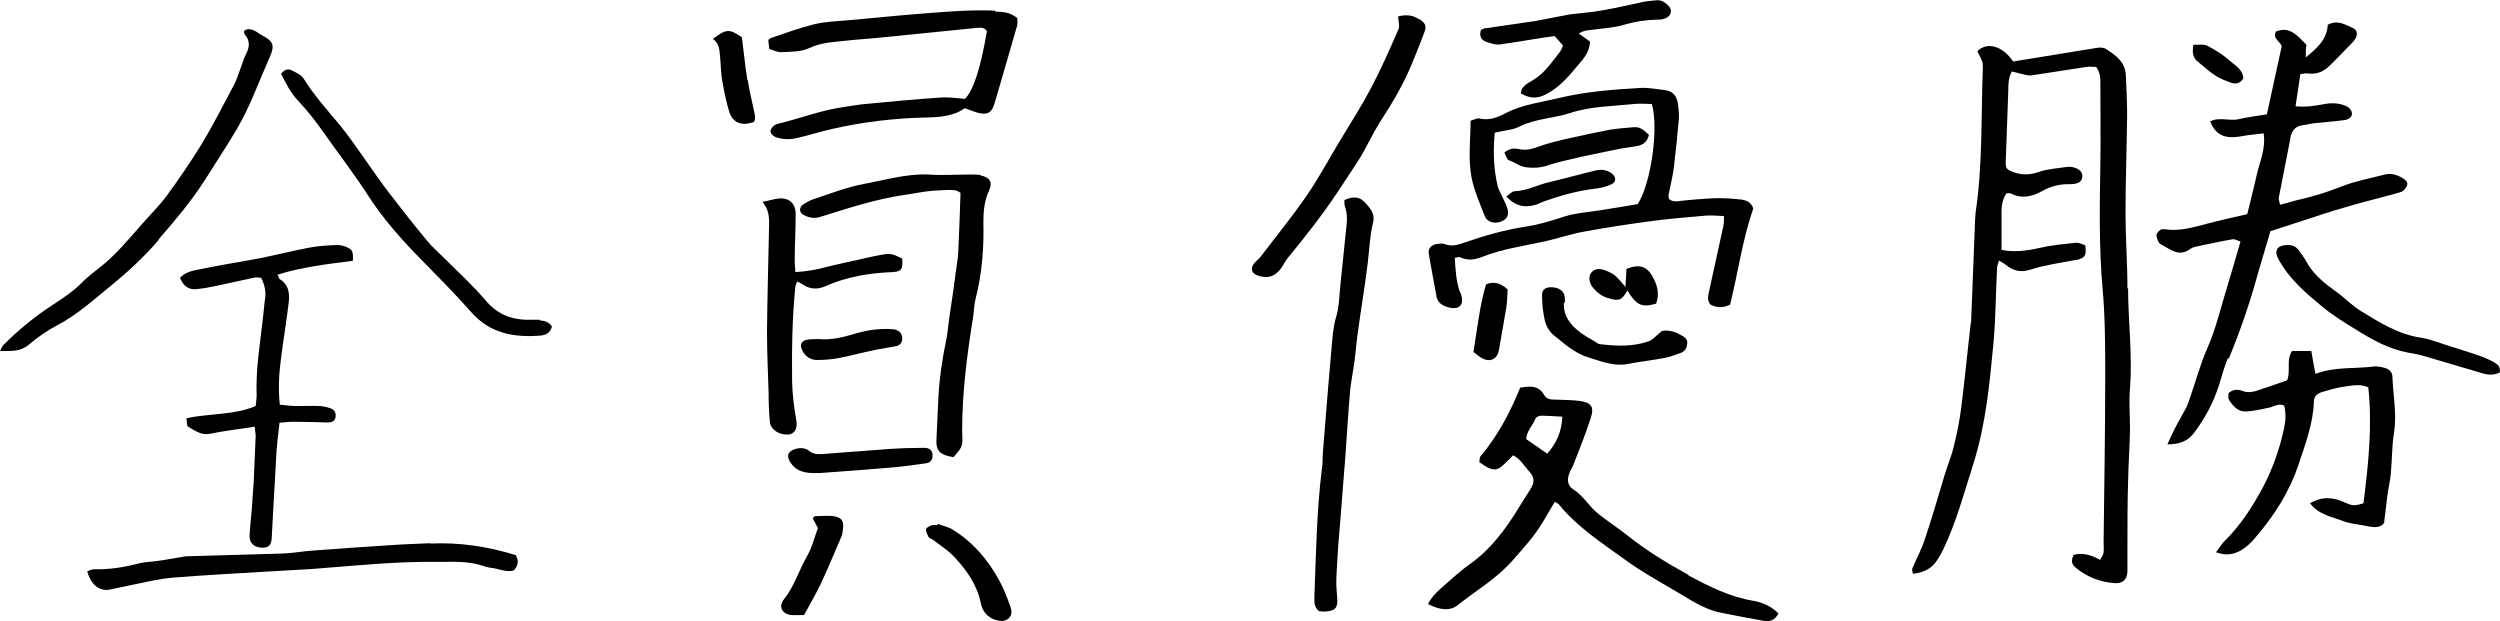
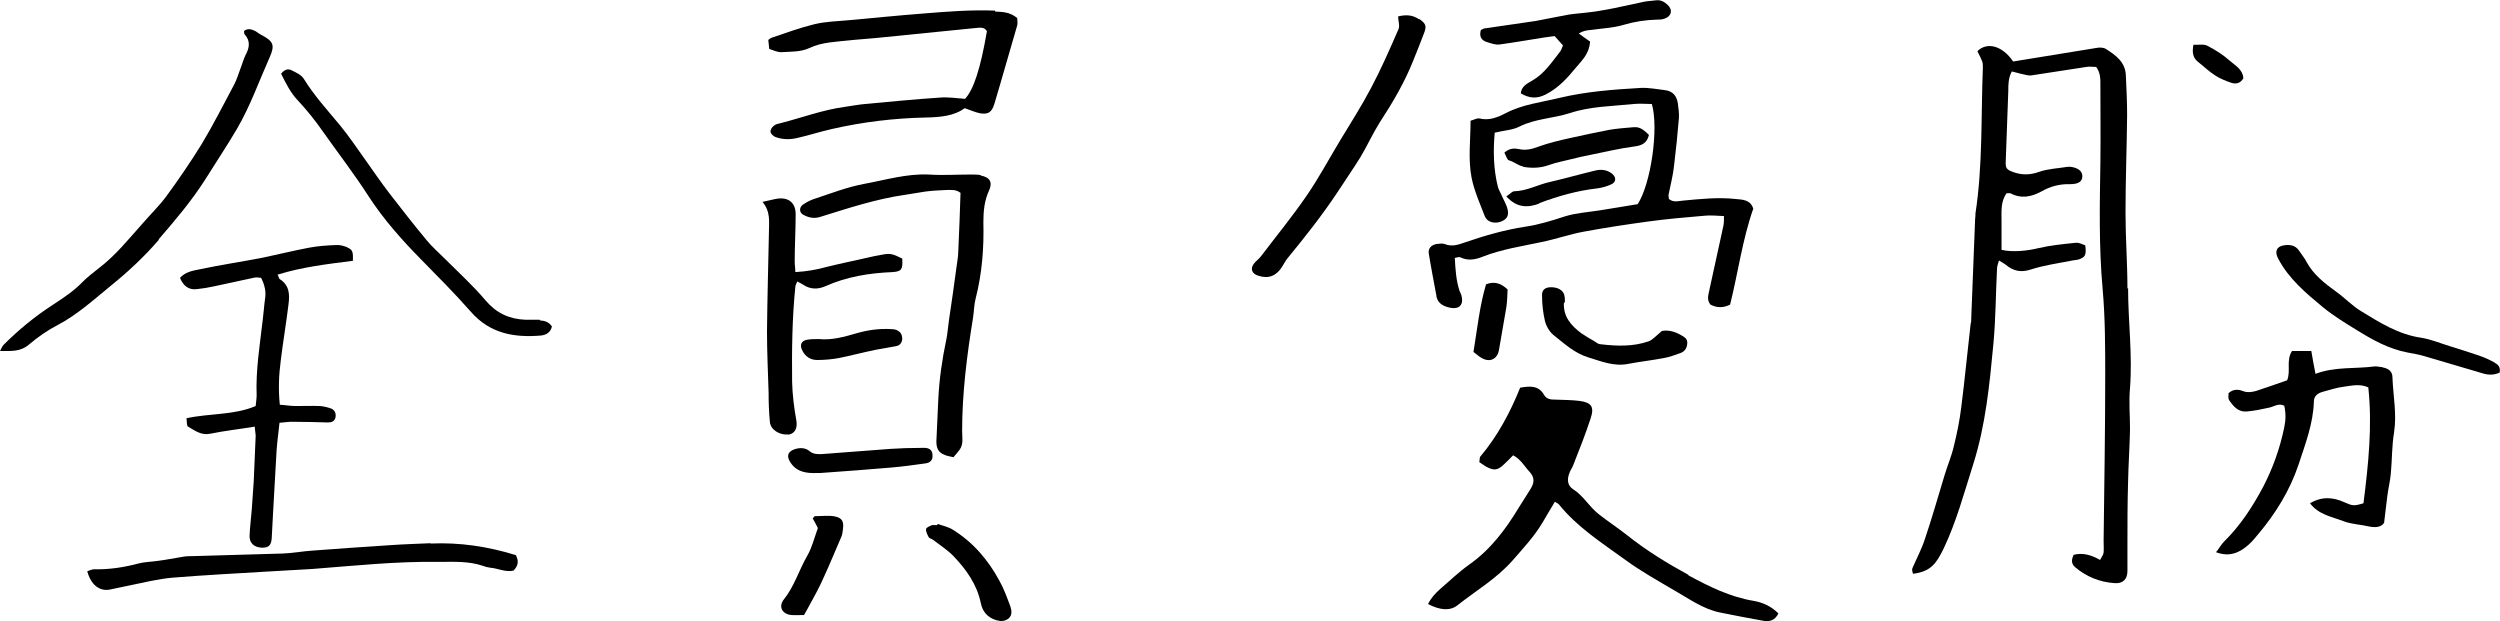
<svg xmlns="http://www.w3.org/2000/svg" id="b" data-name="レイヤー 2" viewBox="0 0 77.64 19.29">
  <defs>
    <style>
      .d {
        stroke-width: 0px;
      }
    </style>
  </defs>
  <g id="c" data-name="レイヤー 1">
    <g>
      <path class="d" d="M66.07,8.97c0-.79-.06-1.57-.06-2.36,0-1.01.04-2.02.05-3.04,0-.41-.02-.82-.04-1.24-.02-.41-.32-.62-.62-.81-.08-.05-.2-.05-.3-.03-.86.14-1.73.28-2.58.42-.33-.49-.81-.62-1.11-.32.17.34.17.34.17.5-.06,1.52,0,3.04-.23,4.54,0,.05,0,.11-.01.16-.04,1.02-.08,2.05-.12,3.07,0,.07,0,.13-.02.2-.1.86-.18,1.72-.29,2.58-.05.41-.13.81-.23,1.21-.07.31-.2.61-.29.91-.2.66-.39,1.33-.61,1.98-.1.31-.26.61-.39.91-.02.05.01.12.02.17.55-.07.72-.31.95-.78.4-.84.64-1.74.92-2.62.39-1.23.51-2.5.63-3.77.07-.77.07-1.54.11-2.31,0-.07.03-.14.06-.25.09.06.16.09.22.14.23.19.47.24.77.14.4-.13.83-.19,1.24-.27.08-.02.16-.02.24-.04.21-.07.25-.14.21-.44-.09-.03-.19-.09-.29-.08-.4.04-.8.08-1.18.17-.33.08-.78.13-1.13.05,0-.3,0-.6,0-.9,0-.3-.03-.61.16-.86.05,0,.09,0,.11,0,.34.18.65.12.98-.06.26-.15.56-.23.88-.22.27,0,.38-.09.38-.25,0-.16-.14-.26-.37-.29-.03,0-.05,0-.08,0-.3.05-.62.06-.9.16-.28.1-.54.1-.81,0-.19-.07-.23-.12-.22-.32.03-.73.05-1.46.08-2.2,0-.19,0-.4.11-.6.1.02.18.05.27.07.12.02.24.07.35.05.56-.08,1.13-.18,1.69-.26.1-.02.21,0,.31,0,.14.19.13.39.13.59,0,.79.01,1.57,0,2.36-.02,1.32-.05,2.63.07,3.95.08.9.08,1.81.08,2.71,0,1.7-.03,3.41-.05,5.11,0,.12.01.24,0,.36-.01.08-.07.15-.11.23-.28-.16-.54-.23-.82-.16-.07.15-.08.27.04.38.35.3.77.47,1.23.5.26.02.4-.12.4-.38,0-.27,0-.53,0-.8,0-.65,0-1.3.02-1.96.01-.55.05-1.09.06-1.64,0-.43-.04-.85,0-1.28.08-1.04-.06-2.07-.06-3.11Z" />
-       <path class="d" d="M69.22,11.13c.34-.82.63-1.66.87-2.52.13-.47.28-.94.42-1.43.55-.18,1.11-.36,1.66-.54.24-.08.48-.15.72-.22.27-.08.53-.15.8-.22.3-.08.59-.15.88-.24.07-.02.14-.11.18-.19.04-.1-.03-.17-.12-.23-.18-.11-.36-.17-.57-.12-.45.12-.91.2-1.34.37-.47.19-.95.33-1.44.44-.15.04-.3.08-.47.13-.02-.1-.05-.16-.04-.22.12-.61.24-1.23.36-1.84,0-.01,0-.03,0-.04.05-.2.15-.34.37-.37.14-.02.29-.06.43-.07.29-.03.58-.05.87-.09.19-.02.29-.15.22-.29-.03-.06-.1-.13-.17-.15-.23-.1-.46-.1-.71-.05-.27.05-.54.09-.85.06.05-.35.1-.67.15-1,.1-.01.17-.03.23-.02.28.04.5-.06.69-.25.17-.17.34-.34.5-.51.09-.09.19-.18.27-.29.1-.13.08-.3-.04-.35-.25-.11-.49-.28-.8-.11-.02.44-.31.71-.68,1.01,0-.12,0-.17,0-.22,0-.06.01-.13.02-.17-.28-.28-.52-.59-.95-.41-.11.23.14.3.18.46-.15.69-.3,1.37-.46,2.11-.28.05-.58.08-.87.15-.29.07-.61-.08-.89.07.12.33.36.5.69.49.16,0,.32-.04.47-.06.16-.02.31-.04.5-.06.07.49-.12.87-.21,1.27-.09.41-.2.82-.3,1.24-.43.1-.85.19-1.26.3-.42.11-.85.24-1.29.17-.05,0-.12-.01-.15.02-.06.04-.13.12-.12.18.02.1.06.23.14.27.28.14.56.41.91.14.07-.05.17-.07.26-.09.35-.07.7-.15,1.06-.21.06-.01.14.04.24.07-.14.48-.27.94-.41,1.4-.2.63-.34,1.28-.61,1.89-.24.54-.39,1.13-.59,1.69-.05.14-.12.27-.19.39-.17.29-.32.59-.47.93.36,0,.63-.09.83-.36.34-.45.6-.94.77-1.47.09-.28.16-.56.27-.83Z" />
      <path class="d" d="M44.61,9.21c.05.23.24.31.44.35.27.05.41-.1.34-.37-.01-.05-.04-.1-.06-.15-.11-.33-.13-.67-.15-1.03.07-.01.13-.04.17-.02.24.12.48.07.7-.02.59-.23,1.2-.32,1.81-.45.45-.09.9-.25,1.35-.33.65-.12,1.31-.22,1.97-.31.58-.08,1.16-.13,1.75-.18.19-.02.39,0,.61.01,0,.13,0,.22-.02.31-.15.69-.3,1.37-.45,2.06-.03.13-.05.26.05.38.21.11.41.1.61,0,.25-1,.38-2.01.72-2.98-.09-.28-.33-.28-.55-.3-.55-.06-1.09,0-1.63.05-.14.01-.29.07-.44-.05,0-.04-.02-.09-.01-.14.06-.3.14-.6.17-.9.06-.49.11-.98.15-1.47.01-.14-.01-.29-.03-.44-.03-.24-.15-.4-.4-.43-.25-.03-.5-.08-.75-.07-.85.05-1.69.11-2.53.31-.57.14-1.15.2-1.68.48-.25.13-.51.23-.8.16-.08-.02-.17.04-.28.07,0,.6-.08,1.19.03,1.76.08.41.26.81.41,1.2.07.19.31.25.51.17.2-.08.26-.21.18-.45-.04-.11-.1-.22-.15-.33-.04-.1-.1-.19-.13-.29-.14-.56-.15-1.13-.1-1.69.29-.07.56-.08.77-.19.5-.25,1.05-.25,1.57-.42.64-.21,1.31-.21,1.97-.28.19-.02.39,0,.57,0,.22.76-.03,2.48-.44,3.11-.38.06-.77.13-1.16.19-.37.06-.75.08-1.1.19-.4.13-.81.26-1.23.32-.65.1-1.27.28-1.88.49-.2.07-.4.14-.62.05-.08-.03-.18-.01-.27,0-.15.03-.25.14-.23.28.07.44.16.89.24,1.33Z" />
-       <path class="d" d="M52.43,17.85c-.66-.36-1.31-.76-1.9-1.23-.29-.23-.6-.43-.89-.66-.29-.23-.47-.57-.79-.77-.17-.11-.19-.3-.11-.5.03-.09.09-.16.12-.25.19-.48.38-.96.54-1.45.12-.36.02-.49-.35-.54-.25-.03-.5-.03-.76-.04-.13,0-.26-.01-.34-.15-.17-.3-.45-.27-.74-.22-.31.77-.7,1.5-1.23,2.13-.04.04-.02.12-.04.18.08.05.14.1.21.14.26.14.37.12.59-.1.08-.08.17-.16.25-.25.24.12.35.34.51.51.17.18.15.35.03.54-.12.19-.24.38-.36.57-.41.68-.88,1.31-1.55,1.78-.31.22-.59.49-.88.74-.16.14-.3.29-.39.48.37.19.68.22.91.04.58-.46,1.22-.83,1.72-1.4.33-.38.67-.74.93-1.18.12-.21.25-.42.38-.64.05.04.09.05.12.08.57.71,1.34,1.2,2.07,1.73.48.35,1,.64,1.51.94.46.26.89.58,1.42.69.45.09.9.18,1.36.26.17.03.35,0,.46-.23-.22-.22-.48-.34-.77-.39-.73-.12-1.39-.45-2.02-.79ZM48.05,14.09c-.21-.15-.42-.29-.65-.45,0-.24.2-.42.29-.65.02-.04.11-.08.17-.08.21,0,.42.02.66.03-.02.48-.19.83-.47,1.15Z" />
+       <path class="d" d="M52.43,17.85c-.66-.36-1.31-.76-1.9-1.23-.29-.23-.6-.43-.89-.66-.29-.23-.47-.57-.79-.77-.17-.11-.19-.3-.11-.5.03-.09.09-.16.12-.25.19-.48.38-.96.54-1.45.12-.36.02-.49-.35-.54-.25-.03-.5-.03-.76-.04-.13,0-.26-.01-.34-.15-.17-.3-.45-.27-.74-.22-.31.77-.7,1.5-1.23,2.13-.04.04-.02.12-.04.18.08.05.14.1.21.14.26.14.37.12.59-.1.08-.08.17-.16.25-.25.24.12.35.34.51.51.17.18.15.35.03.54-.12.19-.24.38-.36.57-.41.68-.88,1.31-1.55,1.78-.31.22-.59.49-.88.74-.16.14-.3.29-.39.48.37.19.68.22.91.04.58-.46,1.22-.83,1.72-1.4.33-.38.67-.74.93-1.18.12-.21.25-.42.38-.64.05.04.09.05.12.08.57.71,1.34,1.2,2.07,1.73.48.35,1,.64,1.51.94.46.26.89.58,1.42.69.45.09.9.18,1.36.26.17.03.35,0,.46-.23-.22-.22-.48-.34-.77-.39-.73-.12-1.39-.45-2.02-.79ZM48.05,14.09Z" />
      <path class="d" d="M73.98,11.4c-.08,0-.16-.03-.24-.02-.6.08-1.22,0-1.83.23-.05-.25-.09-.47-.13-.71h-.6c-.19.3-.03.61-.15.91-.31.11-.63.22-.96.33-.14.04-.28.06-.43,0-.13-.05-.29-.06-.43.07,0,.07-.02.16.02.22.13.19.28.37.54.35.24-.02.47-.07.7-.12.15-.03.29-.15.47-.06.05.22.05.44,0,.67-.13.64-.35,1.26-.65,1.84-.33.62-.71,1.21-1.22,1.71-.09.09-.15.21-.25.33.43.16.74.01,1.02-.24.11-.1.2-.21.29-.32.54-.64.98-1.35,1.25-2.15.21-.64.46-1.28.48-1.97,0-.18.13-.26.27-.3.22-.06.43-.13.66-.16.24-.03.49-.1.76.02.13,1.21,0,2.41-.15,3.6-.3.09-.34.08-.59-.03-.35-.16-.7-.19-1.07.03.27.36.69.42,1.05.56.24.09.52.1.78.16.2.04.37.03.47-.11.04-.33.07-.58.1-.83.03-.24.09-.47.11-.71.04-.42.03-.85.1-1.27.09-.58-.03-1.14-.05-1.71,0-.19-.13-.28-.31-.31Z" />
      <path class="d" d="M10.79,7.68c-.11-.04-.23-.08-.35-.07-.28.01-.56.03-.83.08-.48.09-.96.21-1.44.31-.67.13-1.34.23-2,.37-.2.04-.42.08-.58.26.1.24.26.38.52.35.19-.02.37-.05.55-.09.42-.09.83-.18,1.25-.27.06-.01.13,0,.2.01.11.22.16.43.12.66-.03.21-.04.42-.07.64-.09.78-.22,1.56-.19,2.35,0,.1-.02.21-.03.33-.68.29-1.42.22-2.15.38.02.1,0,.23.05.26.21.12.41.28.69.22.44-.09.89-.14,1.38-.22.01.14.03.22.03.29-.02.47-.04.93-.06,1.4-.02.29-.04.58-.06.87-.02.28-.06.56-.07.84,0,.22.14.35.39.36.21,0,.29-.08.3-.32.01-.25.03-.51.04-.76.04-.65.07-1.3.11-1.95.02-.28.06-.55.09-.85.17-.01.31-.04.46-.03.35,0,.69.01,1.04.02.12,0,.21-.03.24-.16.02-.12-.02-.22-.13-.27-.11-.04-.23-.07-.35-.08-.25-.01-.51,0-.76,0-.16,0-.31-.03-.49-.04-.05-.48-.03-.93.03-1.38.07-.58.17-1.16.24-1.74.04-.3.03-.59-.27-.78-.03-.02-.03-.07-.07-.14.77-.24,1.56-.33,2.34-.43.01-.27-.01-.35-.17-.41Z" />
      <path class="d" d="M30.9.33c-.74-.03-1.49.03-2.23.09-.78.06-1.56.14-2.34.21-.34.03-.69.04-1.03.12-.45.11-.89.27-1.33.42-.04.01-.07.04-.11.07.01.09.02.18.03.28.13.04.26.11.39.1.29-.02.58,0,.86-.13.19-.09.4-.14.61-.17.49-.06.97-.1,1.46-.14,1.03-.1,2.06-.21,3.09-.31.13-.01.27-.04.35.1-.2,1.16-.41,1.81-.68,2.1-.27-.02-.52-.06-.77-.04-.78.05-1.56.13-2.34.2-.21.02-.42.06-.63.09-.67.09-1.31.33-1.97.5-.08.02-.16.03-.22.08-.06.04-.12.13-.11.19,0,.06.08.13.14.16.23.09.47.09.71.03.35-.08.69-.19,1.04-.27.96-.22,1.94-.34,2.93-.36.43-.01.87-.04,1.21-.29.18.06.33.13.48.16.26.04.36-.04.44-.29.06-.2.12-.41.18-.61.18-.61.35-1.22.53-1.83.02-.07,0-.16,0-.23-.23-.19-.46-.19-.68-.2Z" />
      <path class="d" d="M30.47,5.44c-.1-.02-.21-.02-.32-.02-.44,0-.88.03-1.31,0-.69-.03-1.34.17-2,.29-.54.1-1.07.31-1.59.48-.11.04-.22.1-.32.17-.11.08-.11.23,0,.3.16.09.33.14.53.08.87-.27,1.74-.56,2.65-.69.21-.03.42-.07.62-.1.22-.03.45-.04.67-.05.15,0,.29-.02.43.09-.02.6-.04,1.21-.07,1.82,0,.17-.04.34-.06.52-.07.54-.15,1.08-.23,1.62-.03.2-.04.4-.08.59-.13.61-.22,1.23-.25,1.86-.02.44-.04.88-.06,1.31,0,.2.06.34.24.41.08.04.17.05.29.08.06-.07.13-.15.19-.23.13-.18.08-.38.08-.58,0-1.19.15-2.36.34-3.53.03-.2.03-.4.08-.59.2-.78.26-1.57.24-2.37,0-.34.03-.66.17-.97.13-.27.03-.43-.26-.48Z" />
-       <path class="d" d="M41.75,6.22c0,.07,0,.14.02.2.09.25.06.5.03.75-.06.58-.12,1.16-.18,1.75-.03.29-.03.59-.11.87-.11.35-.13.71-.16,1.06-.07.79-.14,1.59-.2,2.38-.02.29-.05.58-.07.87-.01.16,0,.32-.03.48-.16,1.31-.18,2.63-.23,3.94,0,.16-.02.32.14.46.06,0,.14.02.22.01.29-.02.37-.12.35-.41-.01-.16-.03-.32-.03-.48,0-.28.03-.56.04-.84.02-.31.04-.61.07-.91.06-.72.11-1.43.17-2.15.05-.69.09-1.38.15-2.07.03-.29.09-.58.13-.87.04-.29.06-.58.1-.87.1-.75.23-1.5.32-2.25.05-.41.06-.82.16-1.22.08-.29-.11-.49-.28-.66-.16-.17-.38-.15-.6-.05Z" />
      <path class="d" d="M4.93,7.43c.51-.59,1.02-1.19,1.44-1.85.33-.53.68-1.05.99-1.58.41-.7.68-1.47,1.01-2.21.18-.4.12-.51-.28-.72-.06-.03-.11-.08-.17-.11-.11-.05-.22-.09-.34,0,0,.04,0,.09.02.11.18.2.15.41.03.63-.07.14-.11.3-.17.45-.06.16-.11.33-.19.48-.33.62-.65,1.25-1.01,1.85-.34.55-.71,1.09-1.09,1.61-.23.31-.51.58-.76.87-.42.47-.82.97-1.33,1.36-.18.14-.36.28-.52.44-.27.28-.59.49-.91.7-.56.36-1.07.78-1.54,1.25-.04.04-.06.1-.11.19.35,0,.63.03.9-.2.27-.23.57-.44.88-.6.63-.33,1.15-.81,1.69-1.25.53-.43,1.02-.89,1.46-1.4Z" />
      <path class="d" d="M24.47,13.5c.19-.02.31-.17.26-.45-.07-.39-.12-.79-.13-1.19-.01-.98,0-1.97.1-2.95,0-.05.03-.09.06-.17.08.04.13.07.18.1.22.15.46.15.69.05.67-.3,1.37-.41,2.09-.44.28-.02.32-.08.3-.42-.32-.16-.38-.17-.68-.11-.13.02-.26.05-.39.08-.44.1-.88.19-1.32.3-.29.08-.59.13-.93.15,0-.12-.02-.22-.02-.32,0-.49.03-.98.03-1.48,0-.35-.22-.53-.57-.48-.13.02-.26.06-.46.1.26.31.2.63.2.94-.02,1.02-.05,2.05-.06,3.07,0,.64.03,1.28.05,1.91,0,.31.01.61.04.92.02.23.3.41.56.38Z" />
      <path class="d" d="M13.37,16.87c-.41.02-.83.03-1.24.06-.81.05-1.62.11-2.43.17-.31.02-.61.08-.91.09-.92.03-1.84.05-2.76.08-.13,0-.27,0-.4.03-.25.04-.49.09-.74.12-.2.03-.4.03-.59.08-.45.12-.91.19-1.38.18-.07,0-.14.04-.21.06.11.42.38.63.7.57.21-.04.41-.09.62-.13.44-.09.88-.2,1.33-.24.98-.08,1.97-.13,2.95-.19.46-.03.93-.05,1.39-.08,1.3-.1,2.6-.24,3.91-.22.47,0,.93-.03,1.38.12.07.03.15.05.23.06.25.02.48.15.73.09.14-.15.17-.29.07-.48-.87-.27-1.75-.4-2.65-.36Z" />
      <path class="d" d="M44.07.6c-.2-.14-.41-.15-.65-.09,0,.14.06.29.01.4-.27.62-.54,1.24-.86,1.84-.29.55-.63,1.08-.95,1.61-.35.58-.67,1.18-1.05,1.73-.44.64-.94,1.25-1.41,1.87-.06.08-.16.15-.22.23-.12.16-.06.31.13.37.32.11.57.01.75-.28.05-.08.09-.16.15-.24.55-.67,1.08-1.34,1.56-2.06.24-.37.49-.73.72-1.1.21-.35.38-.73.6-1.08.4-.61.77-1.24,1.04-1.92.12-.3.24-.59.35-.89.07-.2.02-.27-.16-.4Z" />
      <path class="d" d="M16.76,9.93c-.15,0-.29,0-.44,0-.5-.02-.9-.2-1.24-.6-.38-.45-.83-.86-1.25-1.28-.2-.2-.41-.38-.58-.59-.4-.48-.78-.97-1.16-1.46-.26-.34-.5-.69-.74-1.03-.26-.36-.51-.74-.8-1.09-.39-.47-.8-.92-1.12-1.44-.08-.12-.24-.19-.38-.26-.1-.05-.21-.03-.32.11.15.3.29.59.53.84.27.29.52.6.75.93.48.68.99,1.34,1.44,2.04.46.71,1.03,1.35,1.62,1.95.53.54,1.06,1.07,1.56,1.64.59.67,1.34.8,2.17.73.17-.02.3-.1.34-.28-.09-.14-.22-.18-.37-.19Z" />
      <path class="d" d="M46.19,1.31c.13.04.26.09.39.07.45-.06.89-.14,1.34-.21.12-.02.24-.03.36-.05.08.09.16.18.26.29-.04.09-.05.14-.08.18-.26.33-.49.69-.87.91-.15.09-.34.17-.36.4.26.15.49.18.78.03.39-.2.67-.51.94-.84.18-.22.41-.42.43-.8-.1-.07-.23-.16-.35-.25.15-.09.26-.1.38-.11.34-.05.69-.06,1.02-.16.34-.1.67-.15,1.02-.16.08,0,.16,0,.24-.03.22-.07.27-.27.1-.43-.1-.09-.21-.16-.36-.14-.13.02-.27.02-.4.05-.61.13-1.22.28-1.84.34-.17.02-.34.03-.51.06-.33.06-.65.13-.98.19-.52.08-1.05.15-1.58.23-.05,0-.09.04-.13.05-.06.21.02.33.2.38Z" />
      <path class="d" d="M77.49,11.27c-.16-.09-.33-.17-.51-.23-.29-.1-.58-.19-.87-.28-.3-.09-.6-.22-.91-.27-.71-.1-1.29-.47-1.88-.83-.28-.17-.51-.42-.78-.61-.36-.26-.7-.53-.91-.92-.06-.12-.15-.22-.22-.33-.12-.19-.3-.21-.49-.18-.23.04-.28.2-.17.41.33.63.86,1.07,1.39,1.51.33.27.69.49,1.05.71.5.31,1,.59,1.59.7.17.03.34.06.51.11.61.18,1.22.36,1.83.54.17.05.34.05.51-.03.03-.17-.05-.25-.15-.3Z" />
      <path class="d" d="M48.6,9.4c0-.08,0-.16-.02-.24-.04-.15-.2-.24-.41-.24-.18,0-.29.08-.28.26,0,.26.03.53.09.79.04.16.14.33.26.43.34.27.66.57,1.09.7.4.12.79.29,1.24.2.36-.07.74-.11,1.1-.18.18-.03.36-.1.53-.16.13-.05.2-.17.2-.32,0-.13-.1-.18-.19-.23-.2-.12-.42-.17-.6-.13-.18.15-.28.27-.41.32-.49.17-.99.15-1.5.09-.06,0-.12-.05-.18-.09-.14-.08-.28-.16-.41-.25-.32-.24-.57-.52-.54-.96Z" />
      <path class="d" d="M47.3,5.18c.28.05.55.04.82-.06.22-.08.46-.12.69-.18.19-.05.38-.09.58-.13.45-.09.9-.2,1.36-.26.25-.03.4-.11.46-.36-.13-.12-.26-.26-.47-.24-.25.02-.5.04-.75.08-.42.08-.83.17-1.24.26-.32.07-.65.15-.96.26-.21.08-.4.13-.62.08-.14-.03-.29-.03-.45.11.05.09.08.22.14.24.16.04.28.16.44.19Z" />
      <path class="d" d="M25.94,16.04c-.2-.04-.42-.01-.63-.01-.02,0-.03.03-.07.07.05.08.09.17.16.3-.11.3-.18.6-.33.86-.26.45-.4.95-.73,1.36-.17.22-.05.45.23.48.13.01.26,0,.4,0,.07-.13.14-.24.2-.36.13-.24.27-.49.38-.74.2-.43.38-.87.57-1.31.04-.08.05-.18.06-.27.03-.22-.03-.34-.25-.38Z" />
      <path class="d" d="M31.04,18.04c-.35-.65-.82-1.2-1.45-1.59-.14-.09-.31-.12-.47-.18,0,.01-.01.03-.02.04-.05,0-.11-.01-.16,0-.07.03-.17.07-.18.12-.01.08.04.17.08.25.02.04.09.05.13.08.22.17.46.32.65.52.39.41.72.87.84,1.45.05.26.21.45.48.53.14.04.26.04.38-.05.12-.1.1-.25.06-.37-.1-.27-.2-.55-.34-.8Z" />
      <path class="d" d="M28.96,14.14c0-.14-.08-.22-.22-.23-.05,0-.11,0-.16,0-.31,0-.61.01-.92.03-.7.05-1.41.11-2.11.16-.15.01-.29.01-.41-.09-.13-.11-.3-.11-.46-.06-.23.08-.26.23-.12.43.2.29.5.32.81.31.08,0,.16,0,.24-.01.69-.05,1.38-.1,2.07-.16.36-.03.71-.08,1.07-.13.15-.02.22-.12.21-.24Z" />
-       <path class="d" d="M23.21,2.49c-.07-.44-.11-.89-.17-1.33-.39-.27-.48-.27-.9.05.23.16.2.4.23.63.02.22.02.45.06.67.06.33.12.65.22.97.11.34.39.44.76.31.08-.13.02-.25,0-.38-.07-.31-.14-.62-.19-.93Z" />
      <path class="d" d="M27.86,10.25c-.06-.02-.13-.03-.2-.03-.36-.02-.71.03-1.06.13-.38.11-.76.22-1.17.18-.12,0-.24,0-.36.02-.18.03-.24.16-.16.32.09.2.26.31.47.31.22,0,.45-.02.67-.06.39-.08.77-.18,1.16-.26.21-.04.42-.07.62-.11.11-.02.18-.1.19-.22,0-.14-.05-.23-.18-.28Z" />
      <path class="d" d="M45.76,10.93c.12.09.21.18.32.22.23.1.43-.03.47-.27.07-.44.16-.89.23-1.33.03-.19.03-.39.04-.56-.21-.2-.42-.26-.67-.16-.2.68-.27,1.37-.39,2.1Z" />
-       <path class="d" d="M49.95,9.26c.33.1.42.07.59-.24.28.46.45.54.89.41.1-.26.06-.5-.06-.75-.19-.4-.42-.5-.86-.33,0,.15-.02.31-.03.56-.11-.13-.16-.19-.21-.24-.06-.06-.11-.12-.18-.16-.1-.06-.21-.11-.32-.14-.13-.03-.27-.02-.36.11-.08.11-.06.3.05.44.13.16.28.28.48.34Z" />
      <path class="d" d="M47.8,6.31c.59-.22,1.18-.39,1.81-.46.14-.02.29-.06.42-.12.17-.07.17-.23.03-.34-.16-.12-.34-.14-.53-.09-.46.11-.92.24-1.39.35-.37.08-.72.28-1.11.29-.07,0-.14.09-.25.16.34.37.68.35,1.03.22Z" />
      <path class="d" d="M68.26,1.92c.18.14.34.3.53.42.15.1.33.17.5.23.15.05.29.02.38-.14-.02-.28-.26-.4-.43-.55-.2-.18-.44-.33-.69-.46-.12-.06-.28-.02-.43-.03-.05.25-.01.41.14.53Z" />
    </g>
  </g>
</svg>